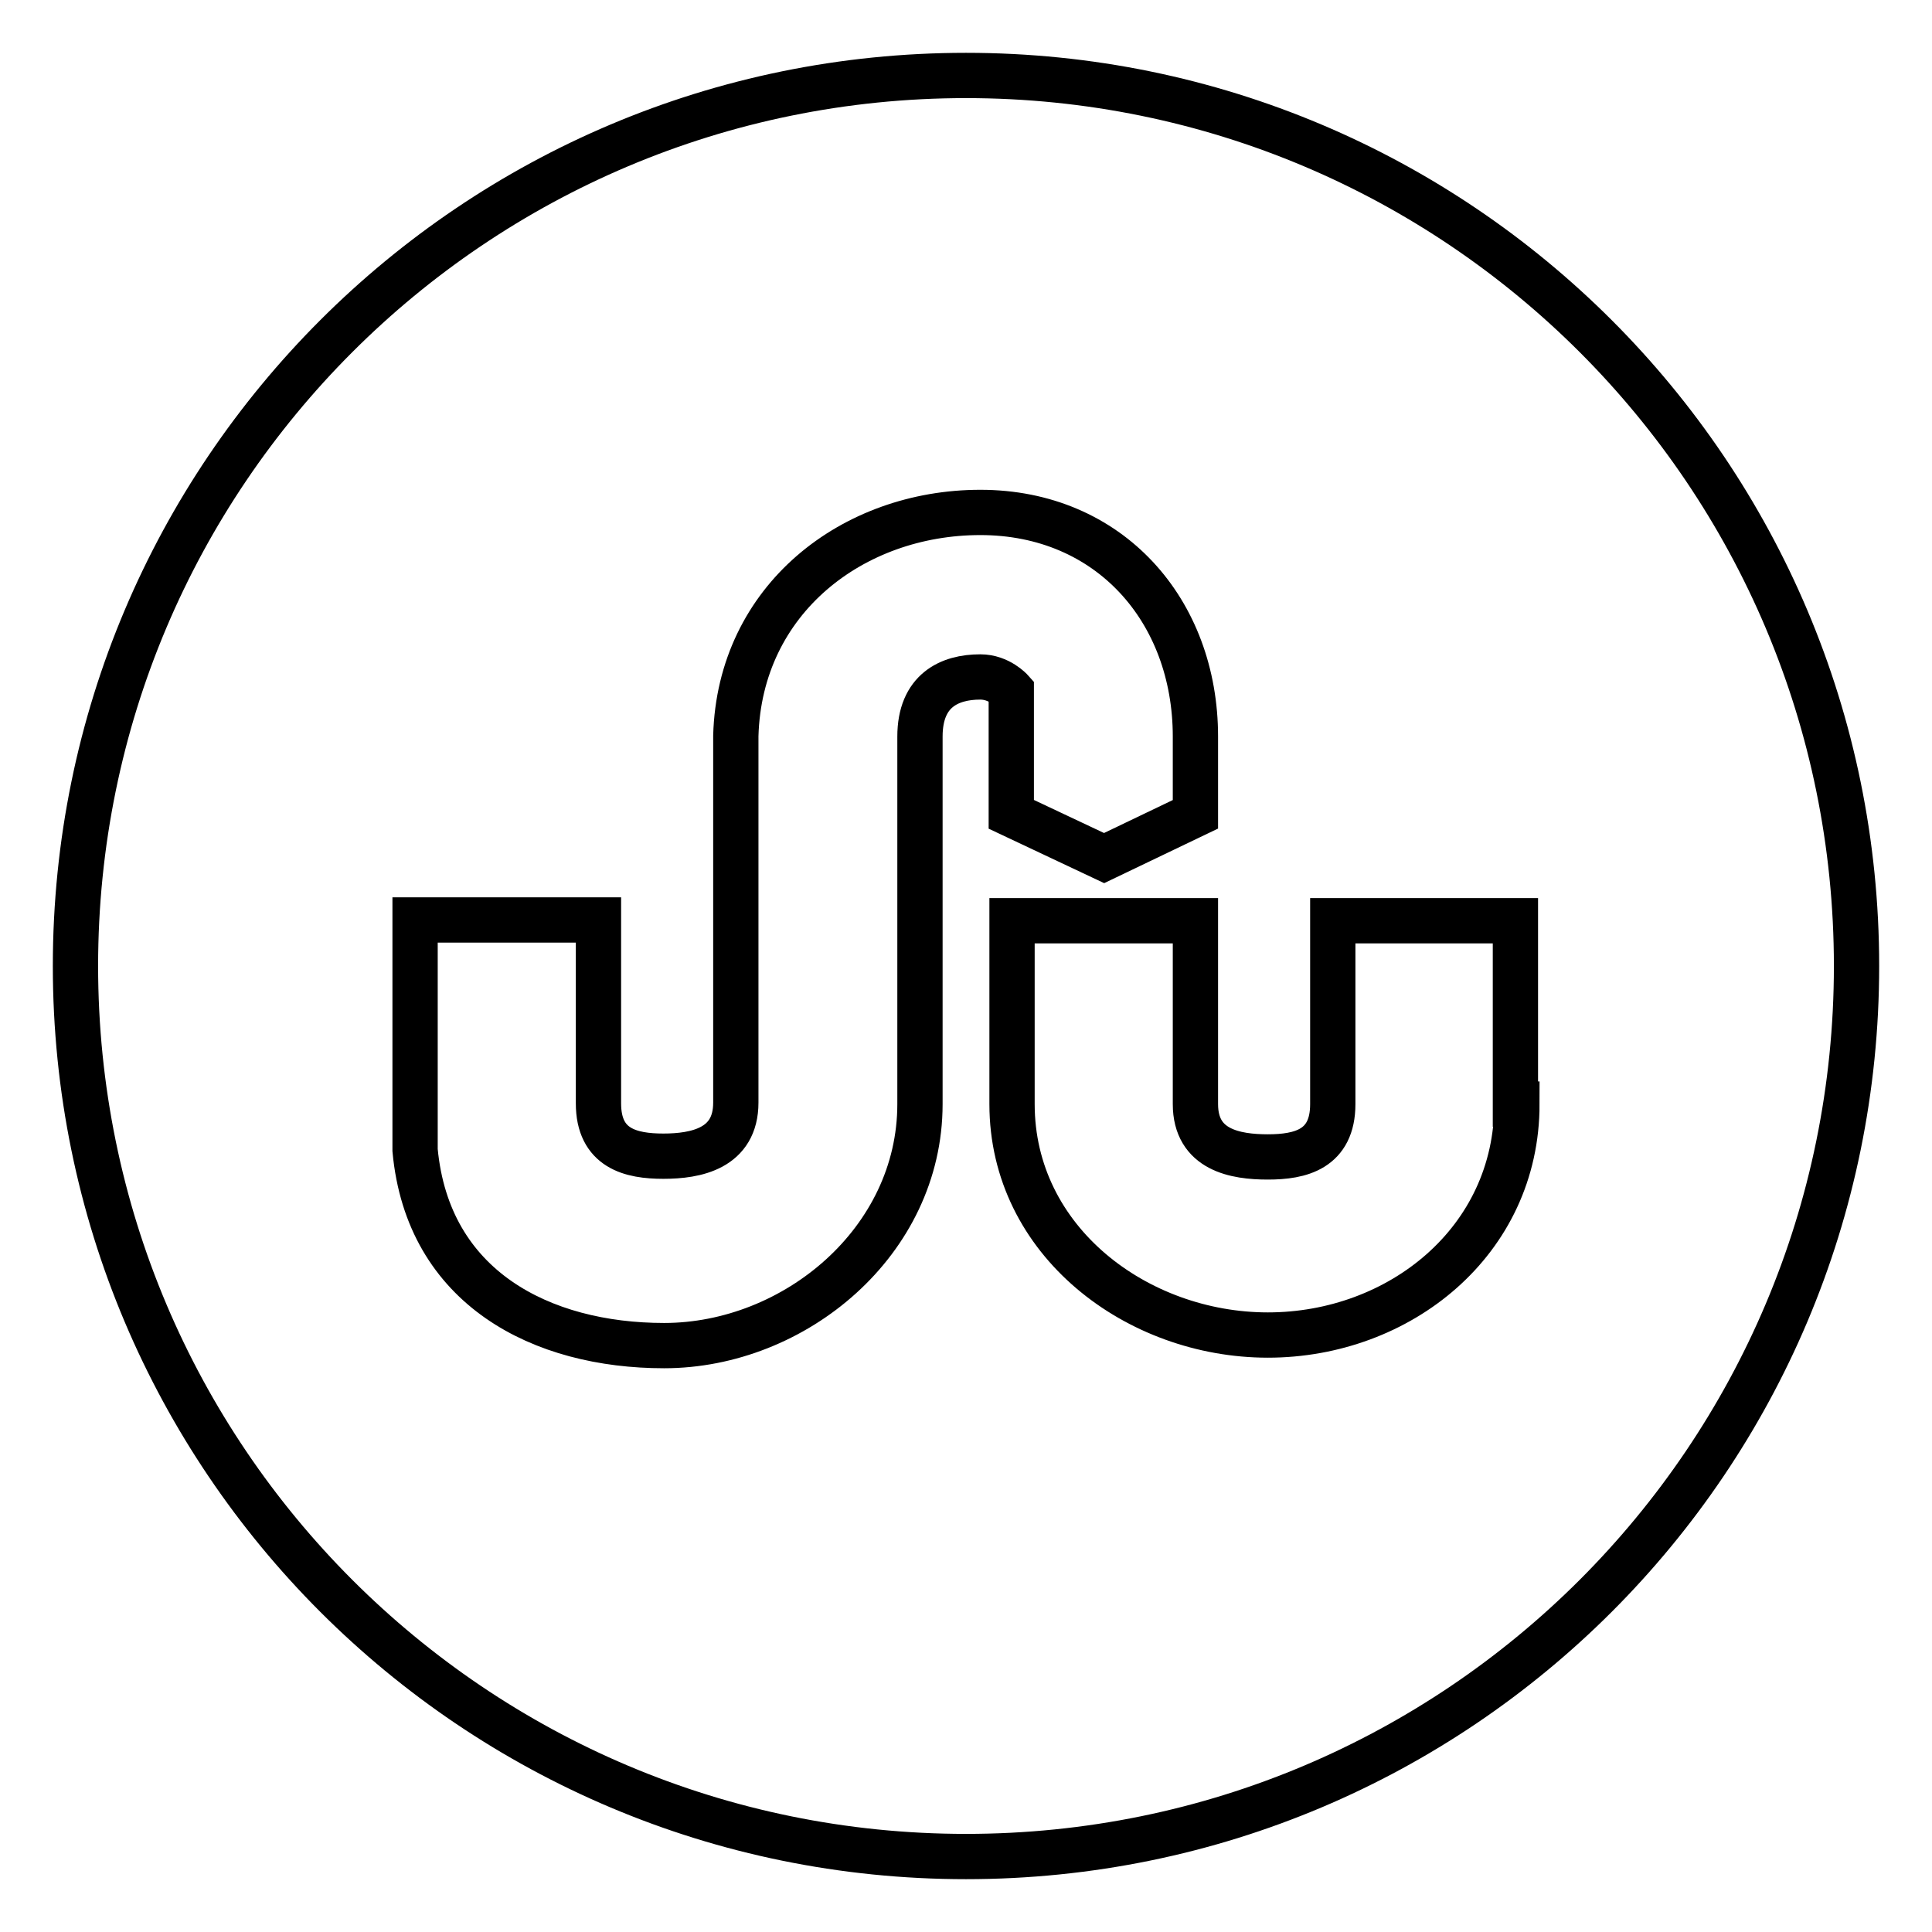
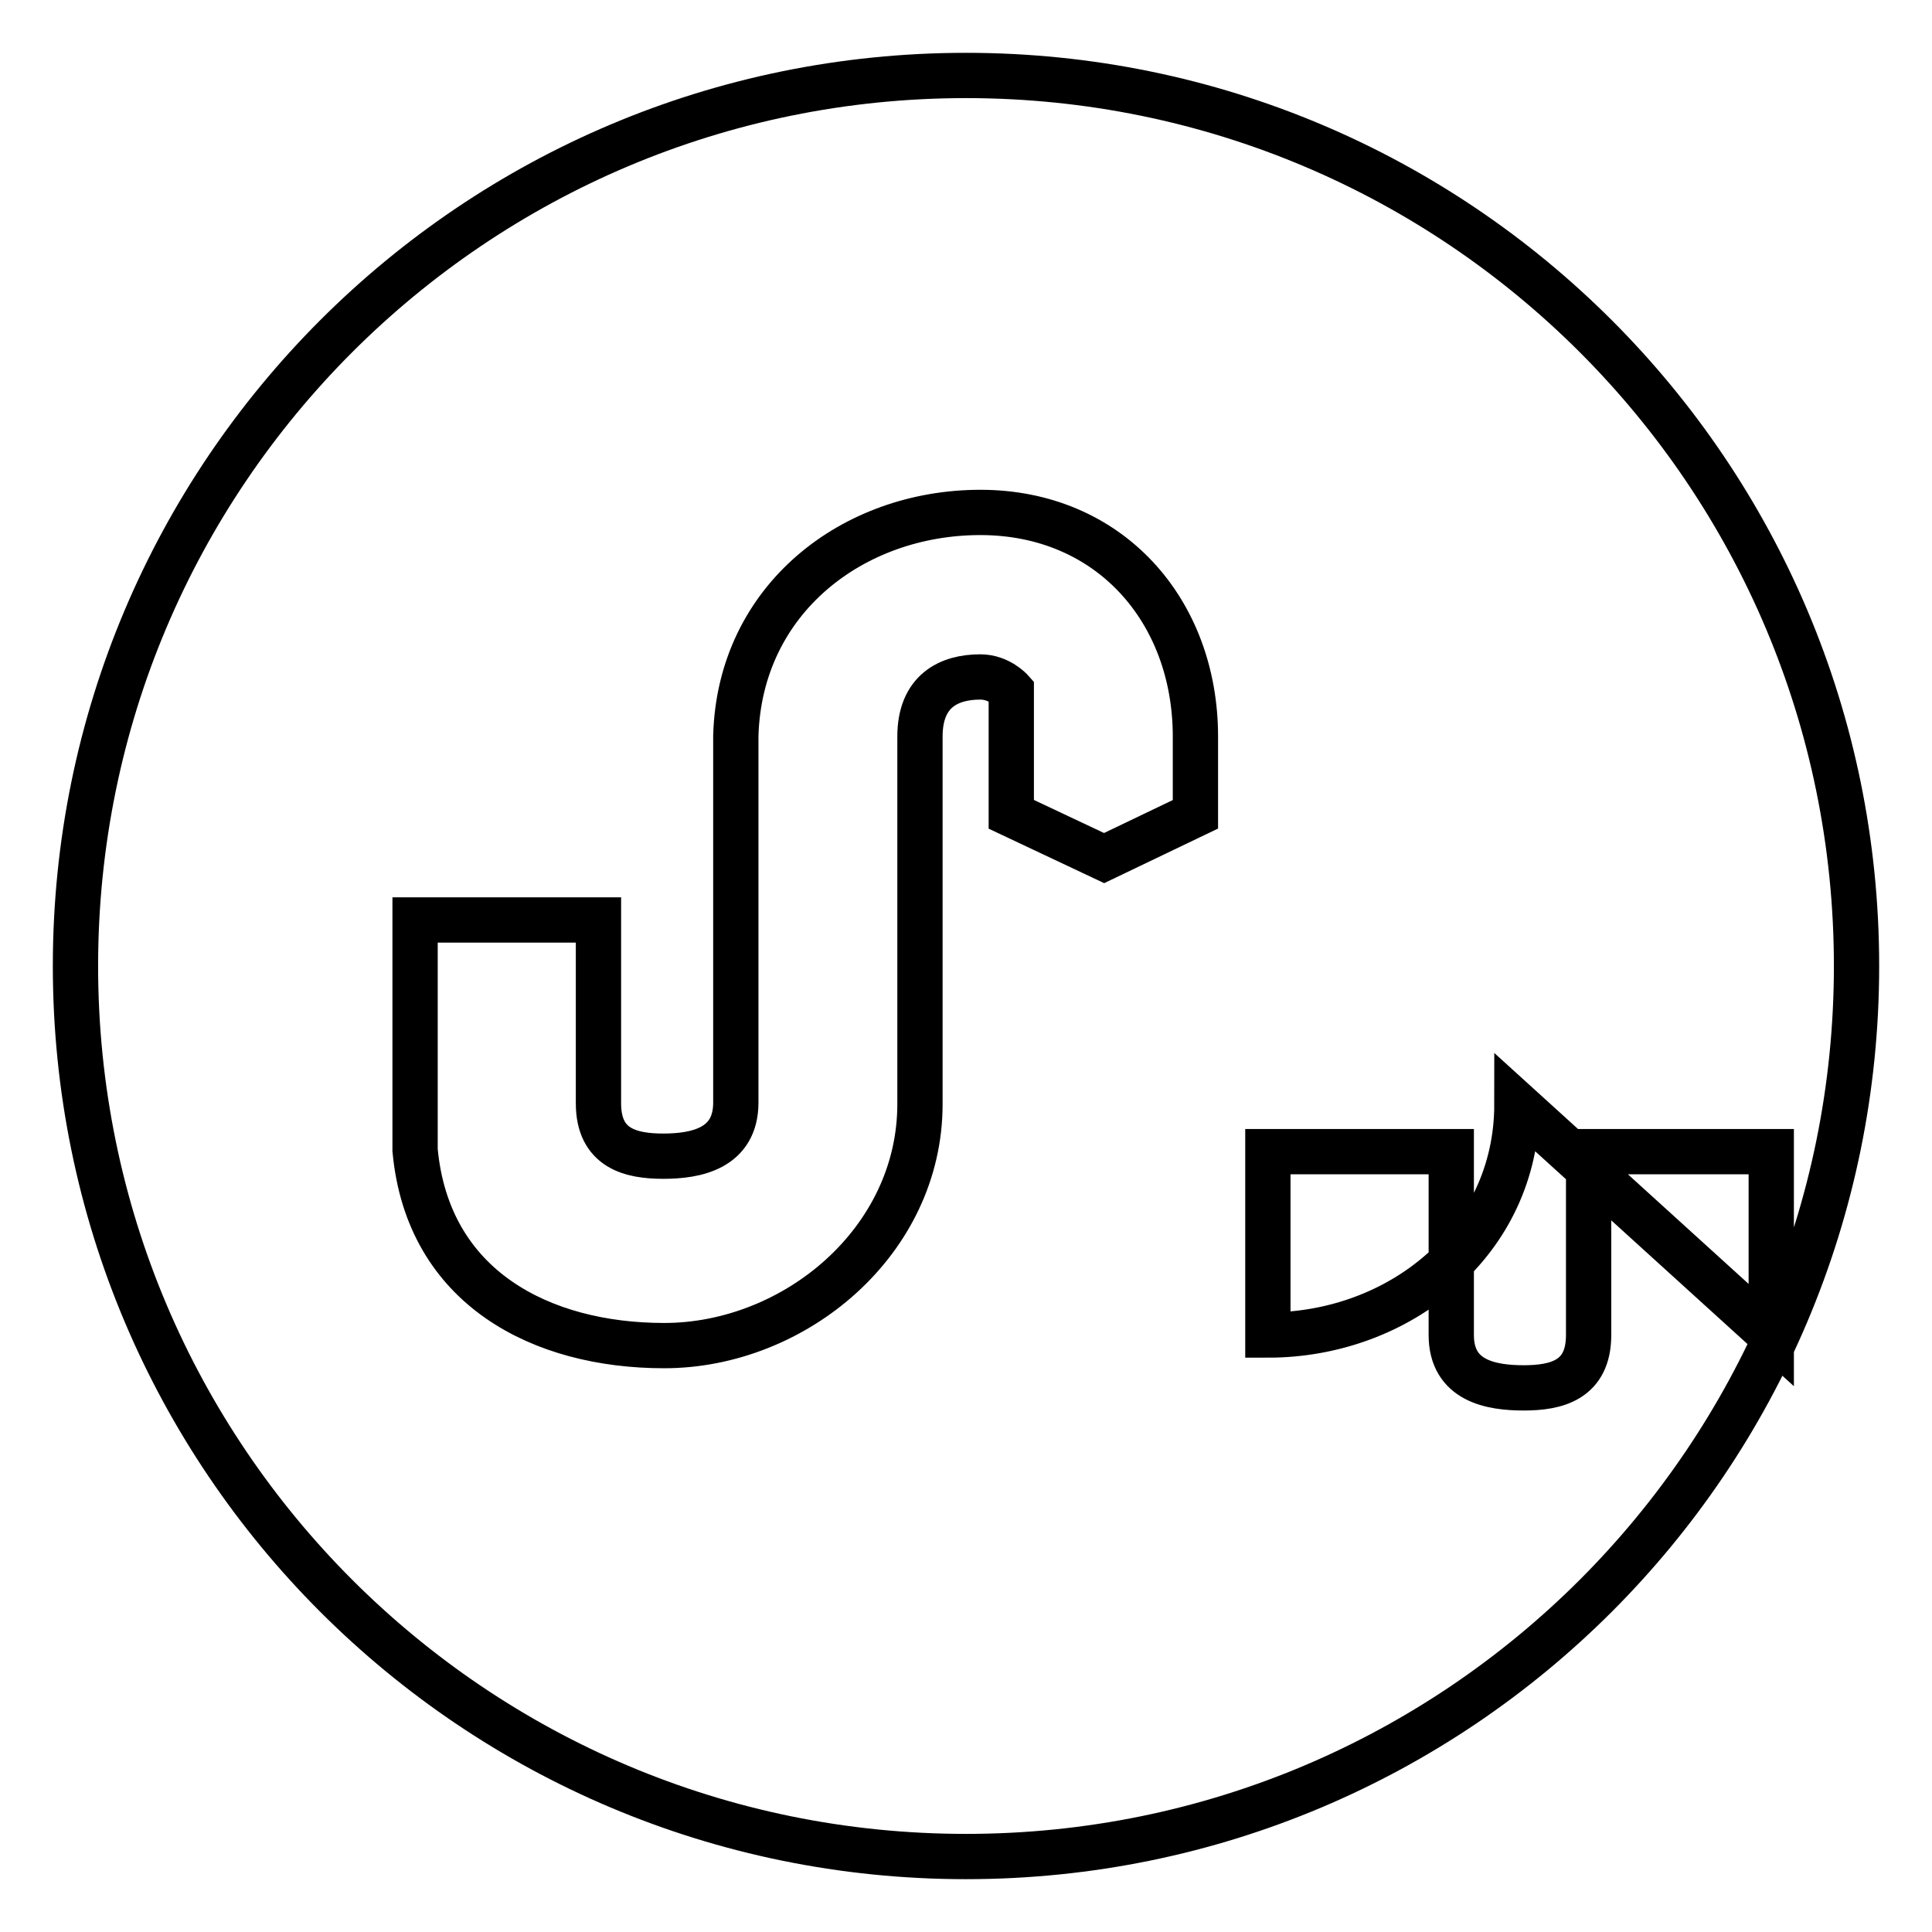
<svg xmlns="http://www.w3.org/2000/svg" version="1.1" x="0px" y="0px" viewBox="0 0 256 256" enable-background="new 0 0 256 256" xml:space="preserve">
  <g>
-     <path stroke-width="6" fill-opacity="0" stroke="#000000" d="M128,10C62.8,10,10,62.8,10,128c0,65.2,52.8,118,118,118s118-52.8,118-118C246,62.8,193.2,10,128,10z  M121.9,97.6v48.7c0,18.2-16.6,32-33.9,32c-16.2,0-31.3-7.6-33-25.9v-30.5h24.3v24.3c0,6,4.3,7,8.6,7c4.3,0,9.6-1,9.6-7.1V97.5 c0.5-18.1,15.5-29.6,32.4-29.6c17.1,0,28.5,13,28.5,29.7v10.3l-12.1,5.8l-12.3-5.8V91.5c0,0-1.6-1.8-4.1-1.8 C125.8,89.7,121.9,91.5,121.9,97.6L121.9,97.6z M201,146.3c0,18.2-15.6,30.6-33,30.6c-17.3,0-33.9-12.4-33.9-30.6v-24.3h24.3v24.3 c0,6.1,5.3,7,9.6,7s8.6-1,8.6-7v-24.3h24.2v24.3L201,146.3L201,146.3z" />
+     <path stroke-width="6" fill-opacity="0" stroke="#000000" d="M128,10C62.8,10,10,62.8,10,128c0,65.2,52.8,118,118,118s118-52.8,118-118C246,62.8,193.2,10,128,10z  M121.9,97.6v48.7c0,18.2-16.6,32-33.9,32c-16.2,0-31.3-7.6-33-25.9v-30.5h24.3v24.3c0,6,4.3,7,8.6,7c4.3,0,9.6-1,9.6-7.1V97.5 c0.5-18.1,15.5-29.6,32.4-29.6c17.1,0,28.5,13,28.5,29.7v10.3l-12.1,5.8l-12.3-5.8V91.5c0,0-1.6-1.8-4.1-1.8 C125.8,89.7,121.9,91.5,121.9,97.6L121.9,97.6z M201,146.3c0,18.2-15.6,30.6-33,30.6v-24.3h24.3v24.3 c0,6.1,5.3,7,9.6,7s8.6-1,8.6-7v-24.3h24.2v24.3L201,146.3L201,146.3z" />
  </g>
</svg>